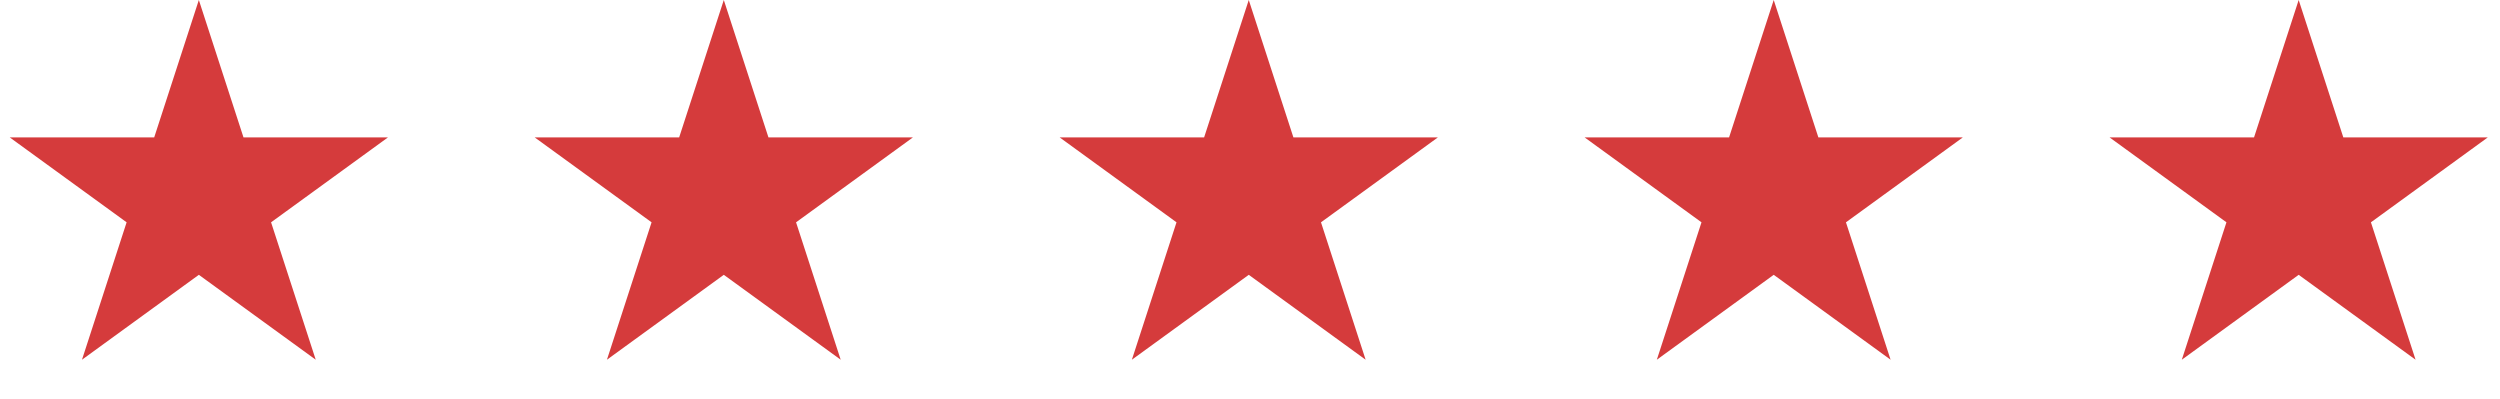
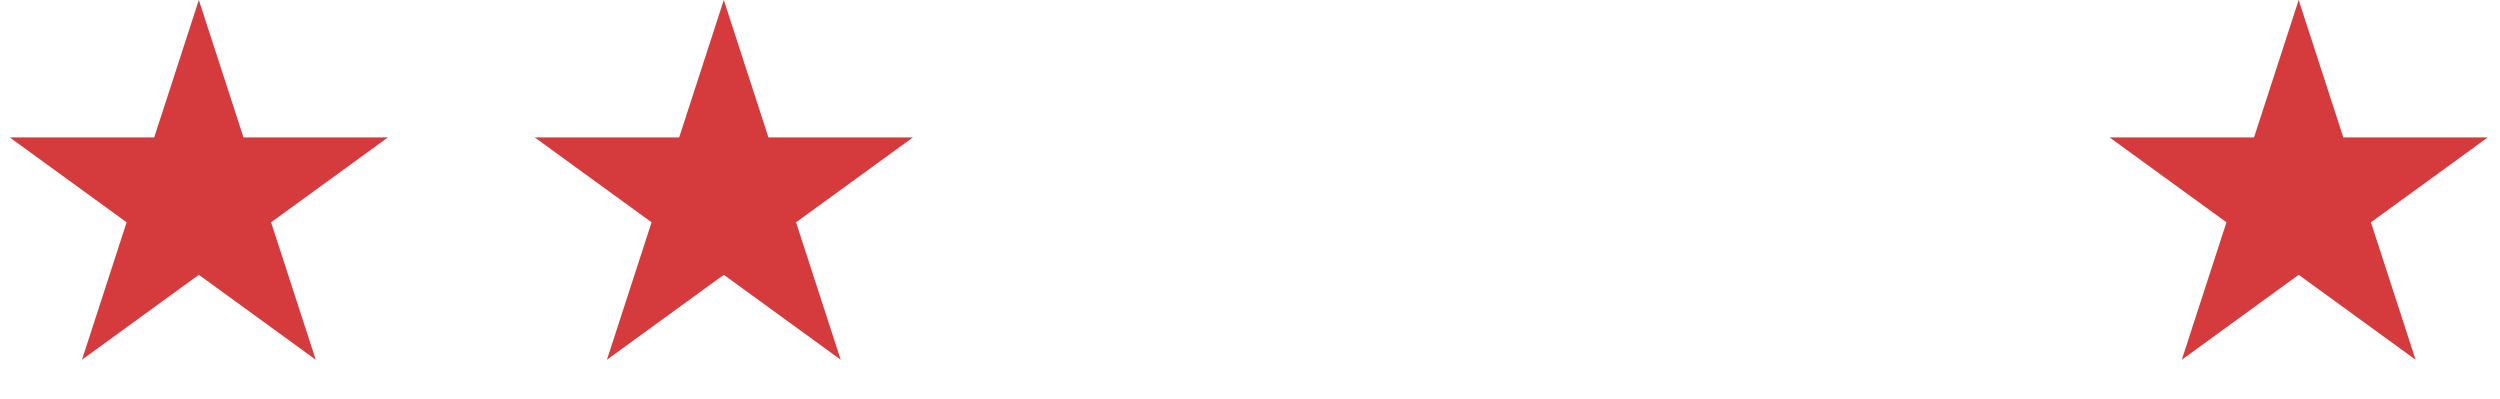
<svg xmlns="http://www.w3.org/2000/svg" width="119" height="19" viewBox="0 0 119 19" fill="none">
  <path d="M9.465 0L11.59 6.54L18.467 6.54L12.903 10.582L15.029 17.123L9.465 13.081L3.902 17.123L6.027 10.582L0.463 6.54L7.34 6.54L9.465 0Z" fill="#D53B3C" />
  <path d="M34.453 0L36.578 6.54L43.455 6.54L37.892 10.582L40.017 17.123L34.453 13.081L28.89 17.123L31.015 10.582L25.451 6.54L32.328 6.54L34.453 0Z" fill="#D53B3C" />
-   <path d="M59.441 0L61.566 6.54L68.443 6.54L62.879 10.582L65.004 17.123L59.441 13.081L53.877 17.123L56.002 10.582L50.439 6.54L57.316 6.54L59.441 0Z" fill="#D53B3C" />
-   <path d="M84.429 0L86.554 6.54L93.431 6.54L87.867 10.582L89.992 17.123L84.429 13.081L78.865 17.123L80.991 10.582L75.427 6.54L82.304 6.54L84.429 0Z" fill="#D53B3C" />
  <path d="M109.417 0L111.542 6.54L118.419 6.54L112.856 10.582L114.981 17.123L109.417 13.081L103.854 17.123L105.979 10.582L100.415 6.54L107.292 6.54L109.417 0Z" fill="#D53B3C" />
</svg>